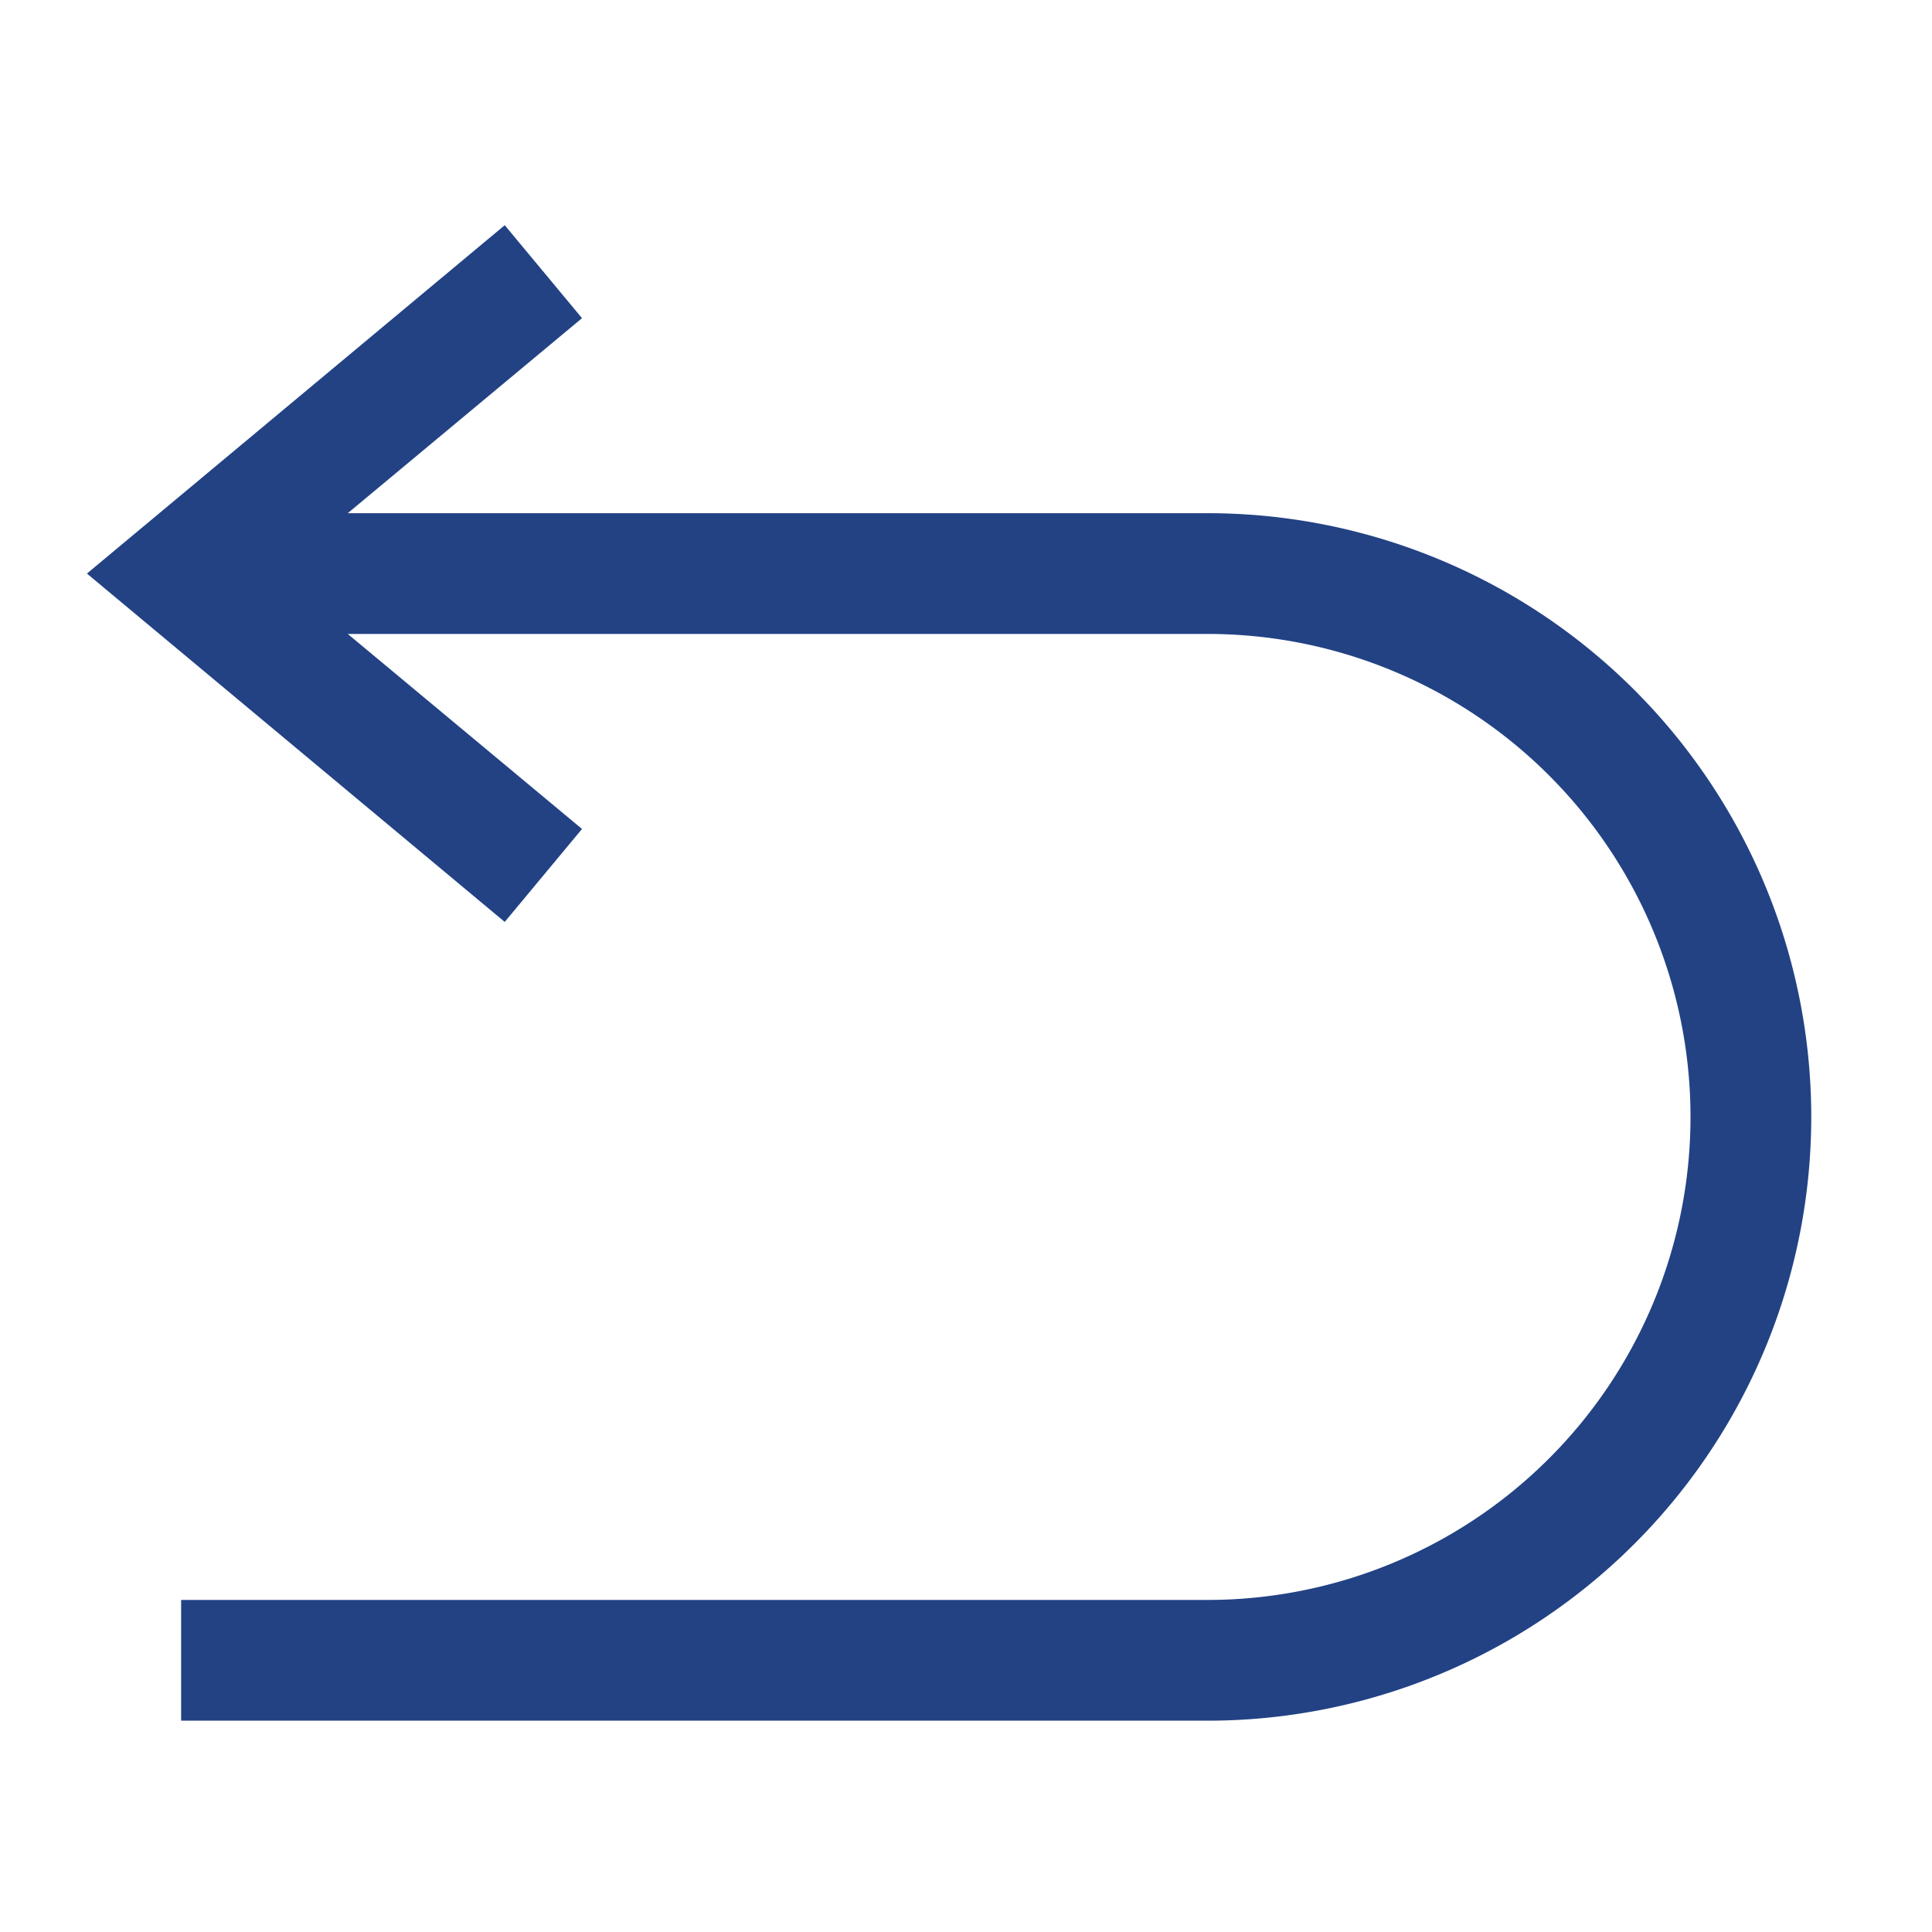
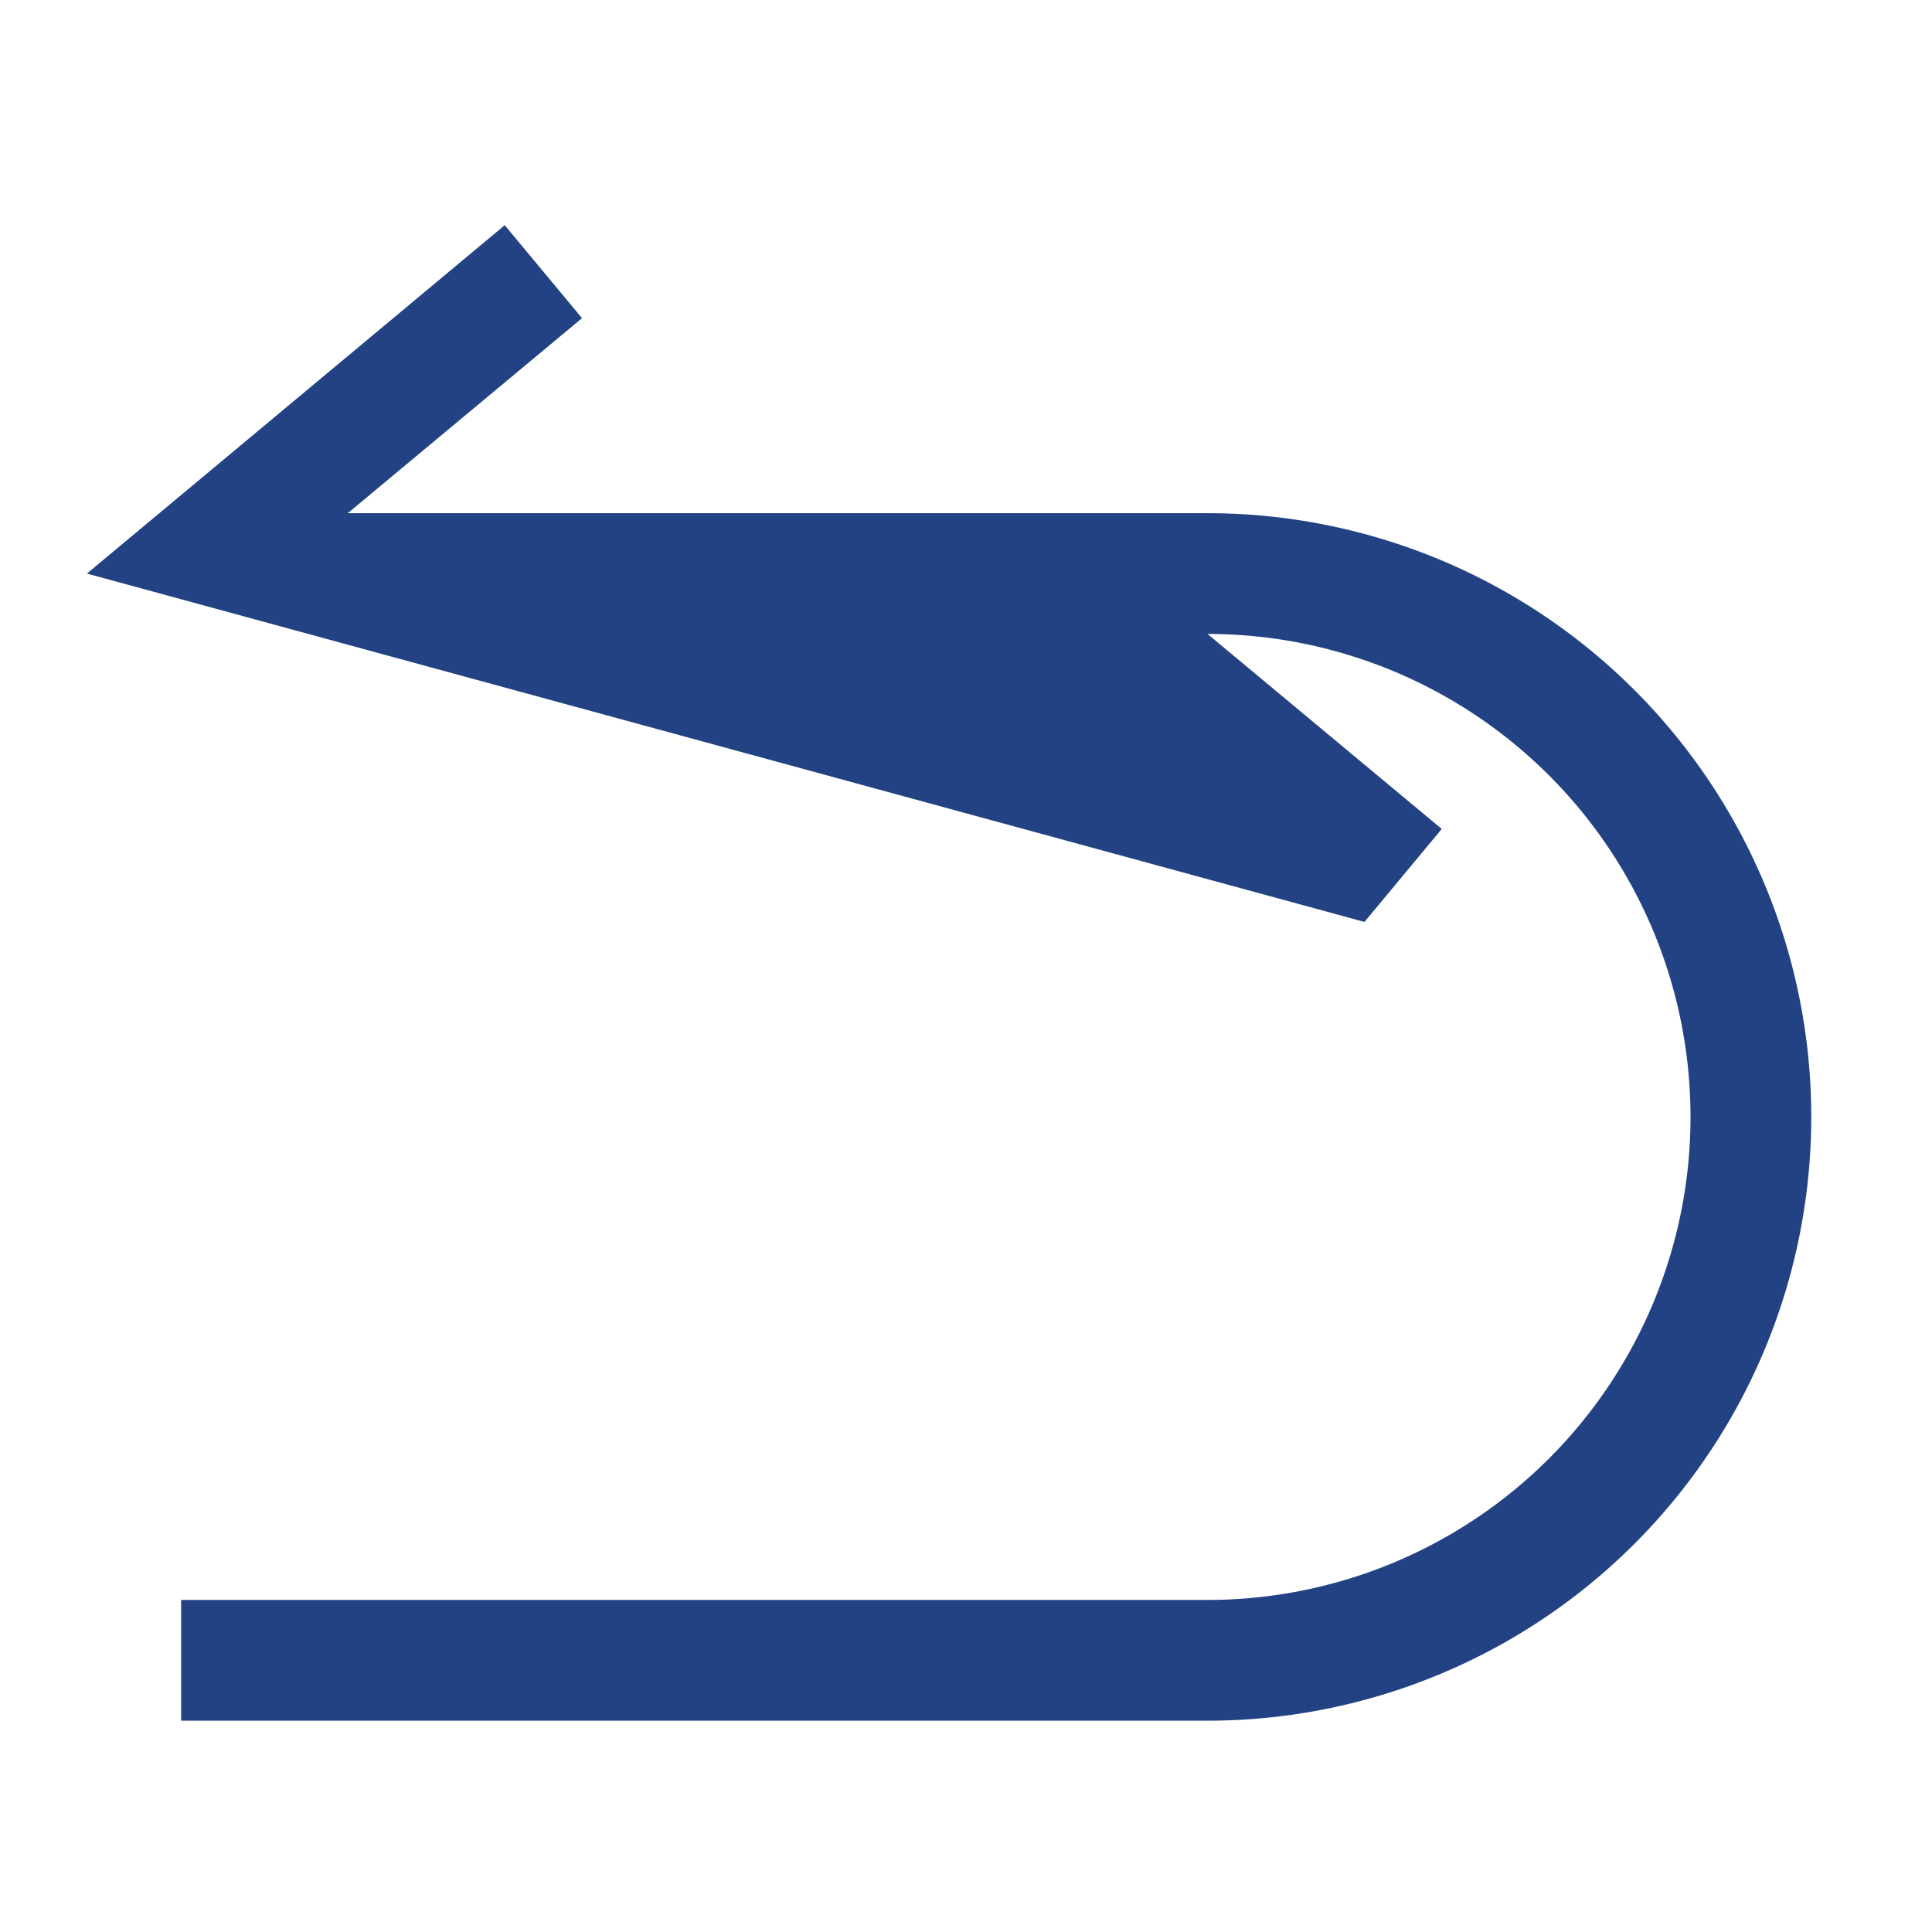
<svg xmlns="http://www.w3.org/2000/svg" width="512" height="512" x="0" y="0" viewBox="0 0 32 32" style="enable-background:new 0 0 512 512" xml:space="preserve" class="">
  <g>
-     <path d="M30 18.5a10 10 0 0 1-10 10H3v-2h17a8 8 0 0 0 0-16H5.76l3.88 3.23-1.28 1.54L1.44 9.5l6.92-5.77 1.28 1.54L5.76 8.5H20a10 10 0 0 1 10 10z" data-name="Layer 38" fill="#224284" opacity="1" data-original="#000000" />
+     <path d="M30 18.5a10 10 0 0 1-10 10H3v-2h17a8 8 0 0 0 0-16l3.88 3.23-1.28 1.54L1.44 9.5l6.92-5.77 1.28 1.54L5.76 8.5H20a10 10 0 0 1 10 10z" data-name="Layer 38" fill="#224284" opacity="1" data-original="#000000" />
  </g>
</svg>